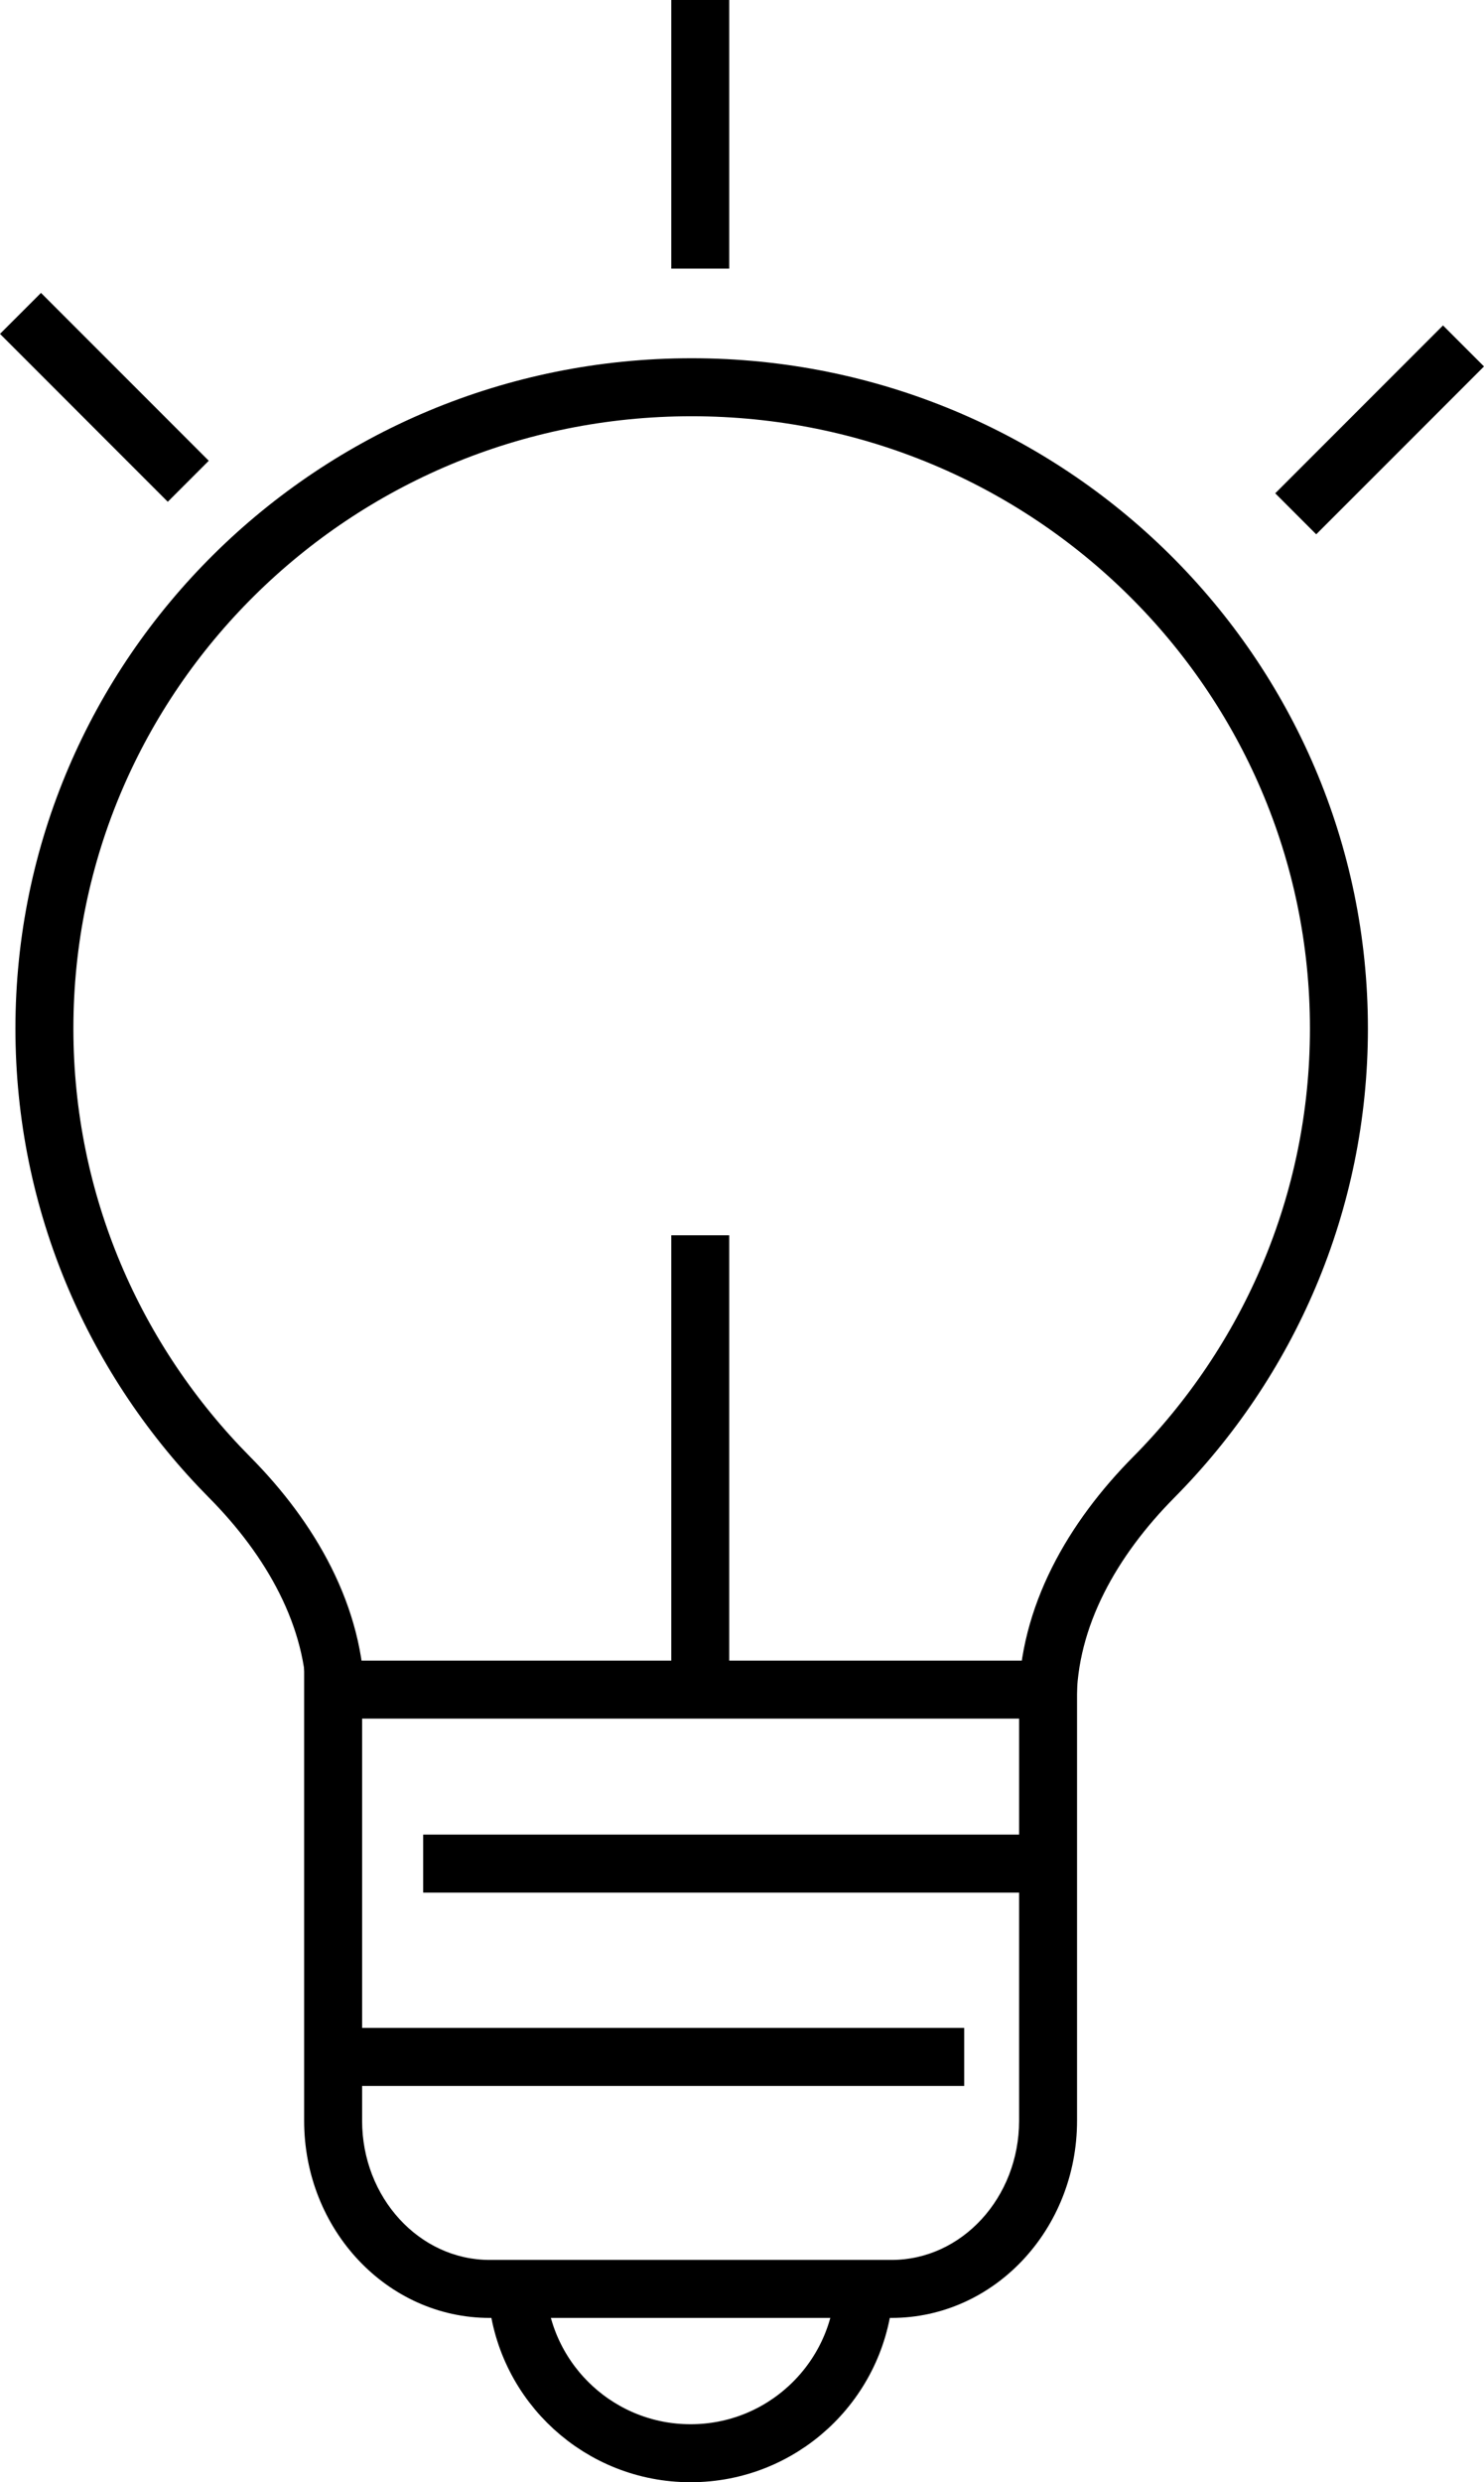
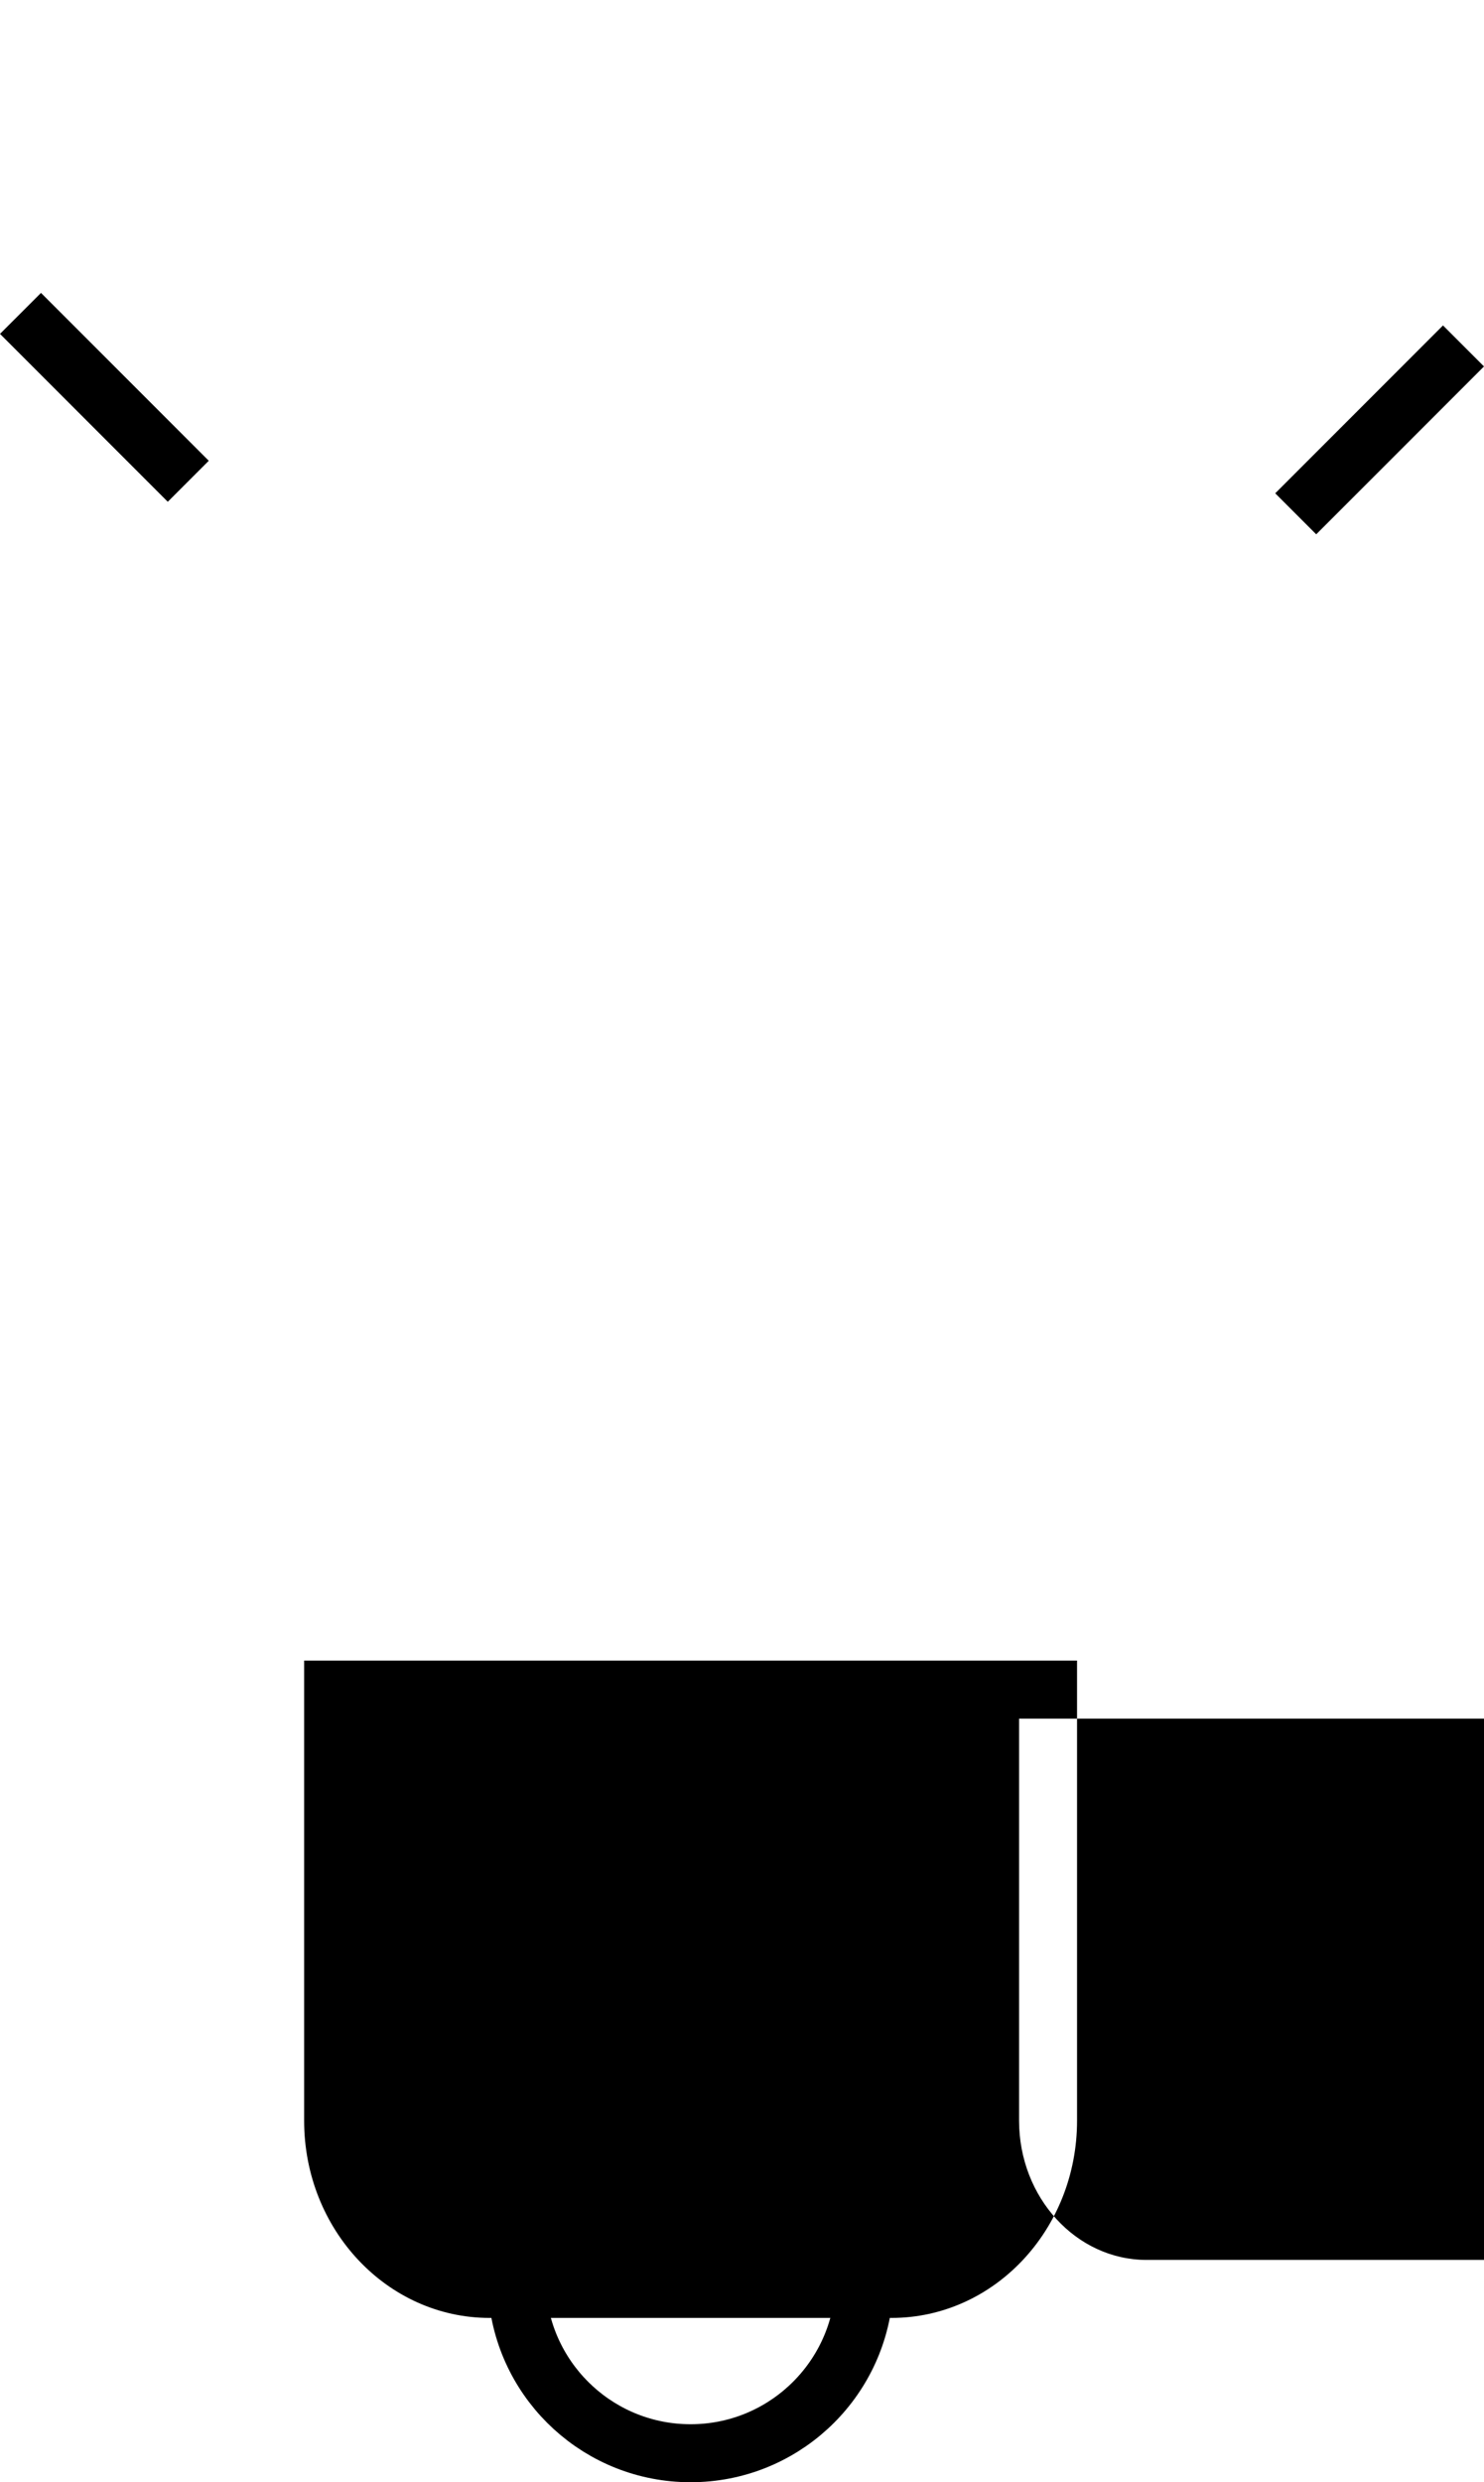
<svg xmlns="http://www.w3.org/2000/svg" version="1.1" id="Layer_1" x="0px" y="0px" width="76.801px" height="128.394px" viewBox="0 0 76.801 128.394" enable-background="new 0 0 76.801 128.394" xml:space="preserve">
  <g>
-     <rect x="34.74" fill="#000000" width="3" height="13.894" />
-     <rect x="34.74" y="63.894" fill="#000000" width="3" height="23.894" />
    <line fill="none" stroke="#000000" stroke-width="3" stroke-linejoin="round" x1="9.744" y1="24.894" x2="1.061" y2="16.21" />
    <line fill="none" stroke="#000000" stroke-width="3" stroke-linejoin="round" x1="67.057" y1="26.577" x2="75.74" y2="17.894" />
-     <path fill="none" stroke="#000000" stroke-width="3" stroke-linecap="round" stroke-linejoin="round" d="M54.219,88.03   L54.219,88.03c0-4.426,2.352-8.452,5.484-11.614c5.93-5.979,9.59-14.172,9.59-23.216c0-18.319-14.997-33.17-33.498-33.17   c-18.499,0-33.497,14.851-33.497,33.17c0,9.044,3.66,17.236,9.589,23.216c3.135,3.162,5.486,7.188,5.486,11.614l0,0" />
    <g>
-       <path fill="#000000" d="M55.74,85.894v23.8c0,5.633-4.299,10.2-9.6,10.2H25.339c-5.301,0-9.599-4.567-9.599-10.2v-23.8H55.74     M52.74,88.894h-34v20.8c0,3.971,2.96,7.2,6.599,7.2h20.802c3.639,0,6.6-3.229,6.6-7.2V88.894L52.74,88.894z" />
+       <path fill="#000000" d="M55.74,85.894v23.8c0,5.633-4.299,10.2-9.6,10.2H25.339c-5.301,0-9.599-4.567-9.599-10.2v-23.8H55.74     M52.74,88.894v20.8c0,3.971,2.96,7.2,6.599,7.2h20.802c3.639,0,6.6-3.229,6.6-7.2V88.894L52.74,88.894z" />
    </g>
-     <rect x="21.9" y="94.894" fill="#000000" width="33.475" height="3" />
    <rect x="17.375" y="104.894" fill="#000000" width="32.525" height="3" />
    <path fill="none" stroke="#000000" stroke-width="3" stroke-linecap="round" stroke-linejoin="round" d="M26.783,118.774   c0.442,4.558,4.283,8.119,8.957,8.119c4.677,0,8.521-3.567,8.959-8.13" />
  </g>
</svg>